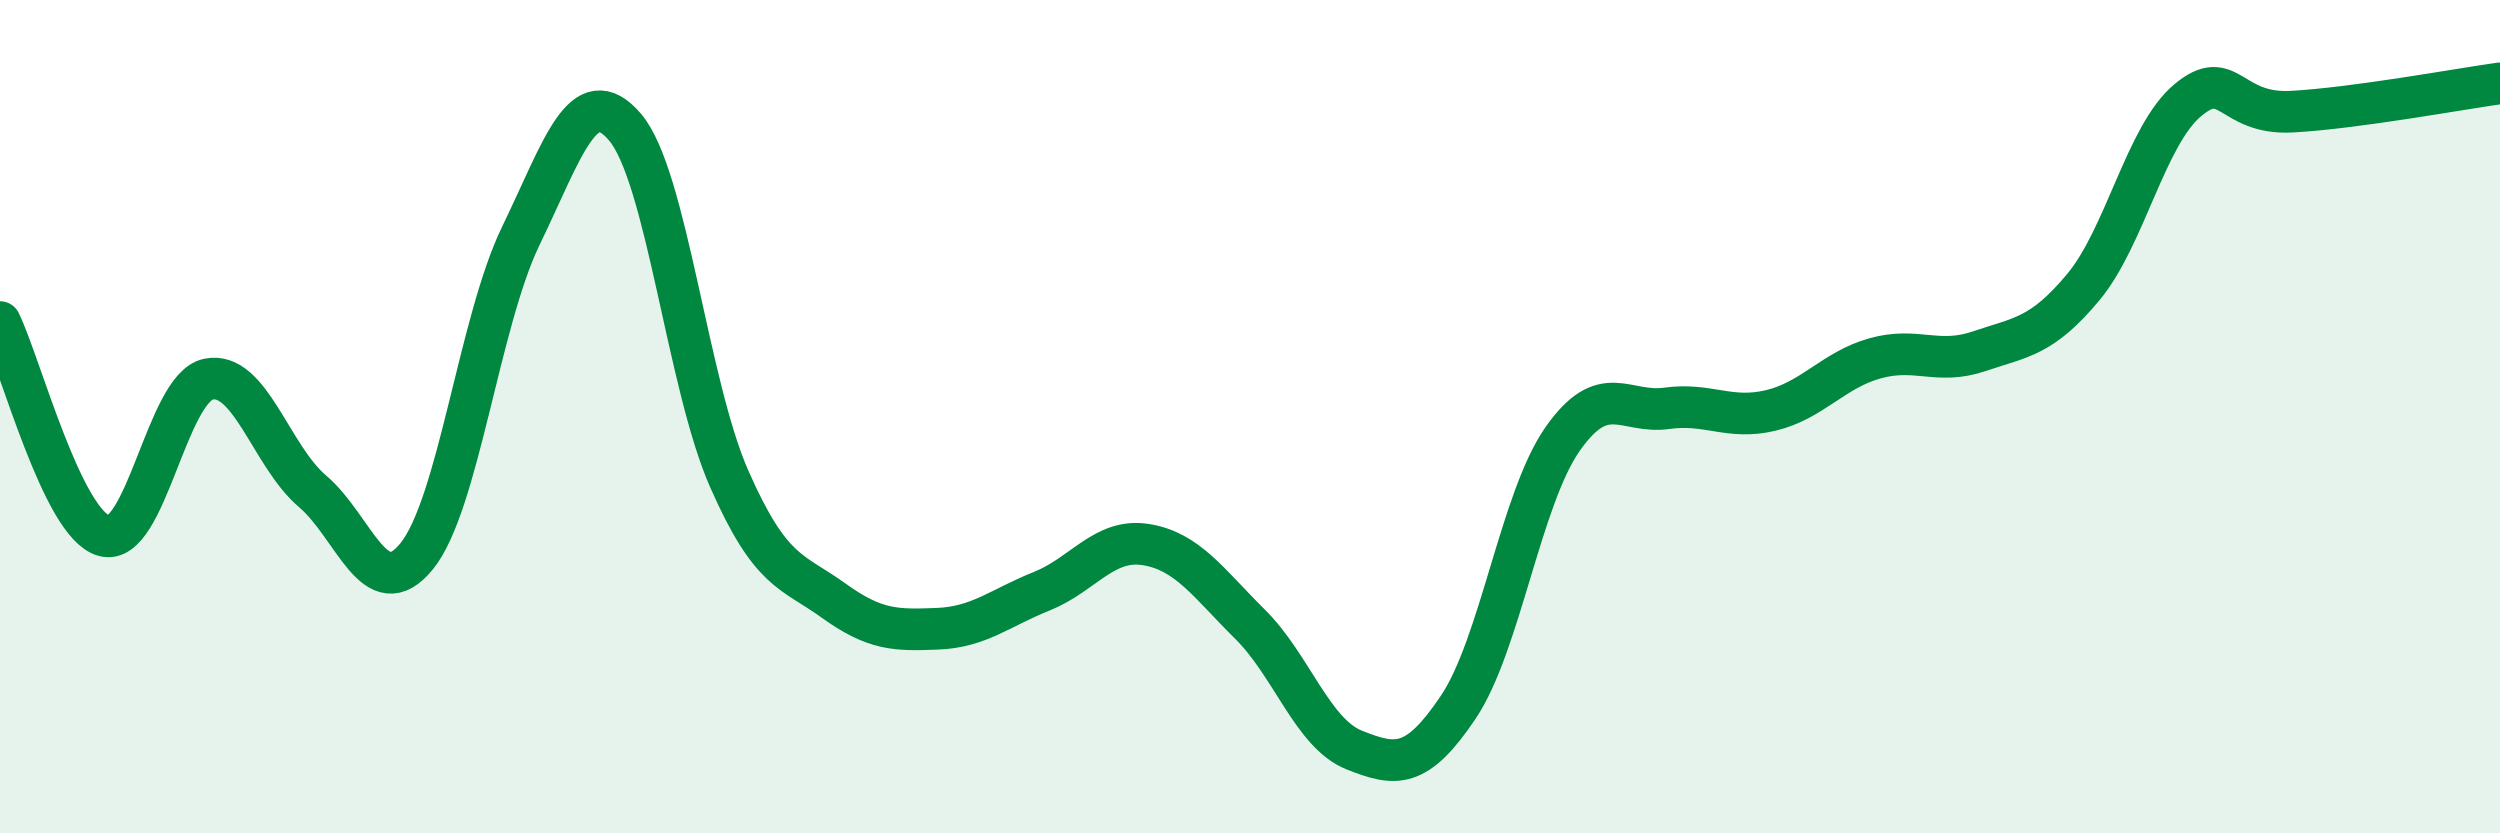
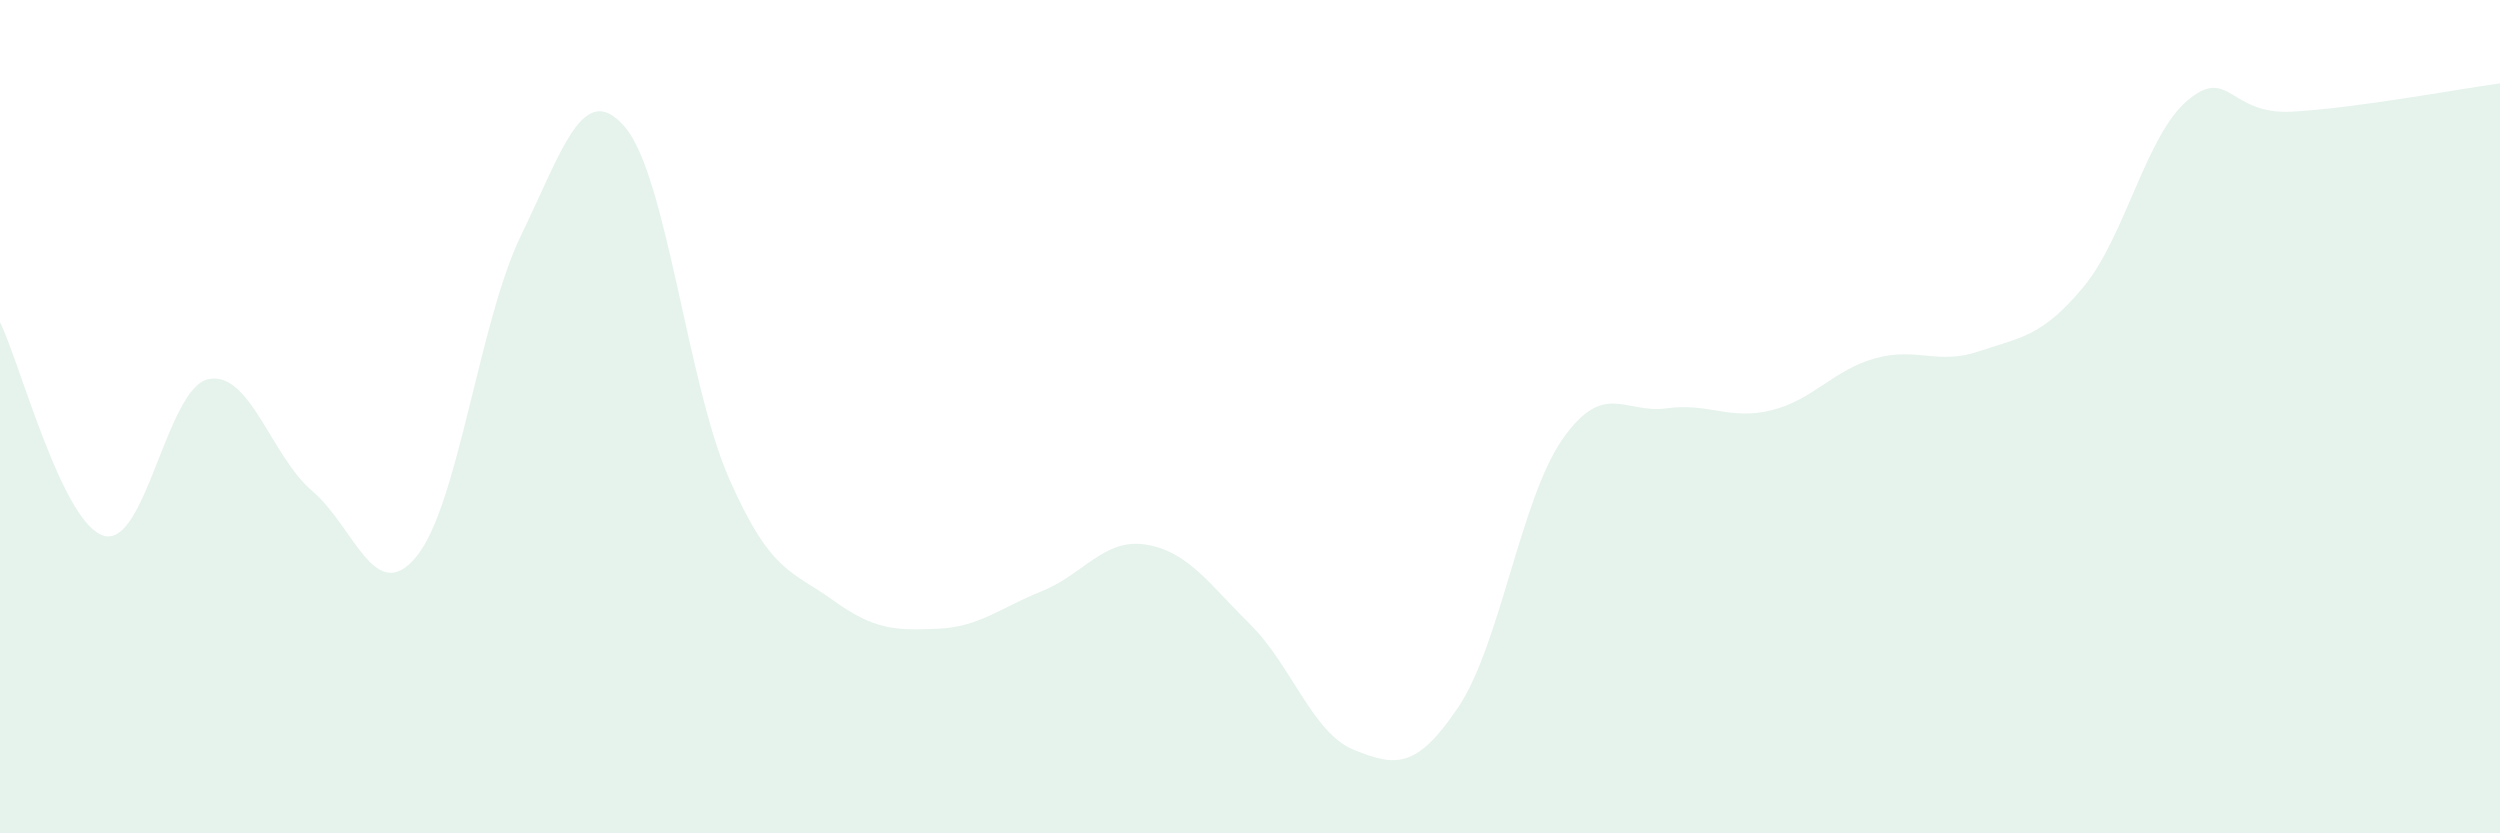
<svg xmlns="http://www.w3.org/2000/svg" width="60" height="20" viewBox="0 0 60 20">
  <path d="M 0,7.73 C 0.5,8.76 1.5,12.59 2.5,12.86 C 3.5,13.13 4,9.31 5,9.1 C 6,8.89 6.5,10.94 7.5,11.79 C 8.5,12.64 9,14.58 10,13.35 C 11,12.12 11.5,7.72 12.5,5.66 C 13.5,3.6 14,1.88 15,3.05 C 16,4.22 16.5,9.22 17.5,11.49 C 18.5,13.76 19,13.69 20,14.41 C 21,15.13 21.5,15.13 22.5,15.09 C 23.5,15.05 24,14.59 25,14.19 C 26,13.79 26.5,12.91 27.5,13.07 C 28.5,13.23 29,13.99 30,14.98 C 31,15.97 31.5,17.6 32.5,18 C 33.5,18.4 34,18.46 35,16.97 C 36,15.48 36.5,11.97 37.5,10.54 C 38.5,9.11 39,9.94 40,9.8 C 41,9.66 41.5,10.09 42.5,9.85 C 43.5,9.61 44,8.88 45,8.6 C 46,8.32 46.5,8.77 47.5,8.43 C 48.5,8.09 49,8.09 50,6.89 C 51,5.69 51.5,3.25 52.5,2.41 C 53.5,1.57 53.5,2.76 55,2.68 C 56.5,2.6 59,2.14 60,2L60 20L0 20Z" fill="#008740" opacity="0.1" stroke-linecap="round" stroke-linejoin="round" />
-   <path d="M 0,7.73 C 0.5,8.76 1.5,12.59 2.5,12.86 C 3.5,13.13 4,9.31 5,9.1 C 6,8.89 6.5,10.94 7.5,11.79 C 8.5,12.64 9,14.58 10,13.35 C 11,12.12 11.5,7.72 12.5,5.66 C 13.5,3.6 14,1.88 15,3.05 C 16,4.22 16.5,9.22 17.5,11.49 C 18.5,13.76 19,13.69 20,14.41 C 21,15.13 21.5,15.13 22.5,15.09 C 23.5,15.05 24,14.59 25,14.19 C 26,13.79 26.5,12.91 27.5,13.07 C 28.5,13.23 29,13.99 30,14.98 C 31,15.97 31.5,17.6 32.5,18 C 33.5,18.4 34,18.46 35,16.97 C 36,15.48 36.5,11.97 37.5,10.54 C 38.5,9.11 39,9.94 40,9.8 C 41,9.66 41.5,10.09 42.5,9.85 C 43.5,9.61 44,8.88 45,8.6 C 46,8.32 46.5,8.77 47.5,8.43 C 48.5,8.09 49,8.09 50,6.89 C 51,5.69 51.5,3.25 52.5,2.41 C 53.5,1.57 53.5,2.76 55,2.68 C 56.5,2.6 59,2.14 60,2" stroke="#008740" stroke-width="1" fill="none" stroke-linecap="round" stroke-linejoin="round" />
</svg>